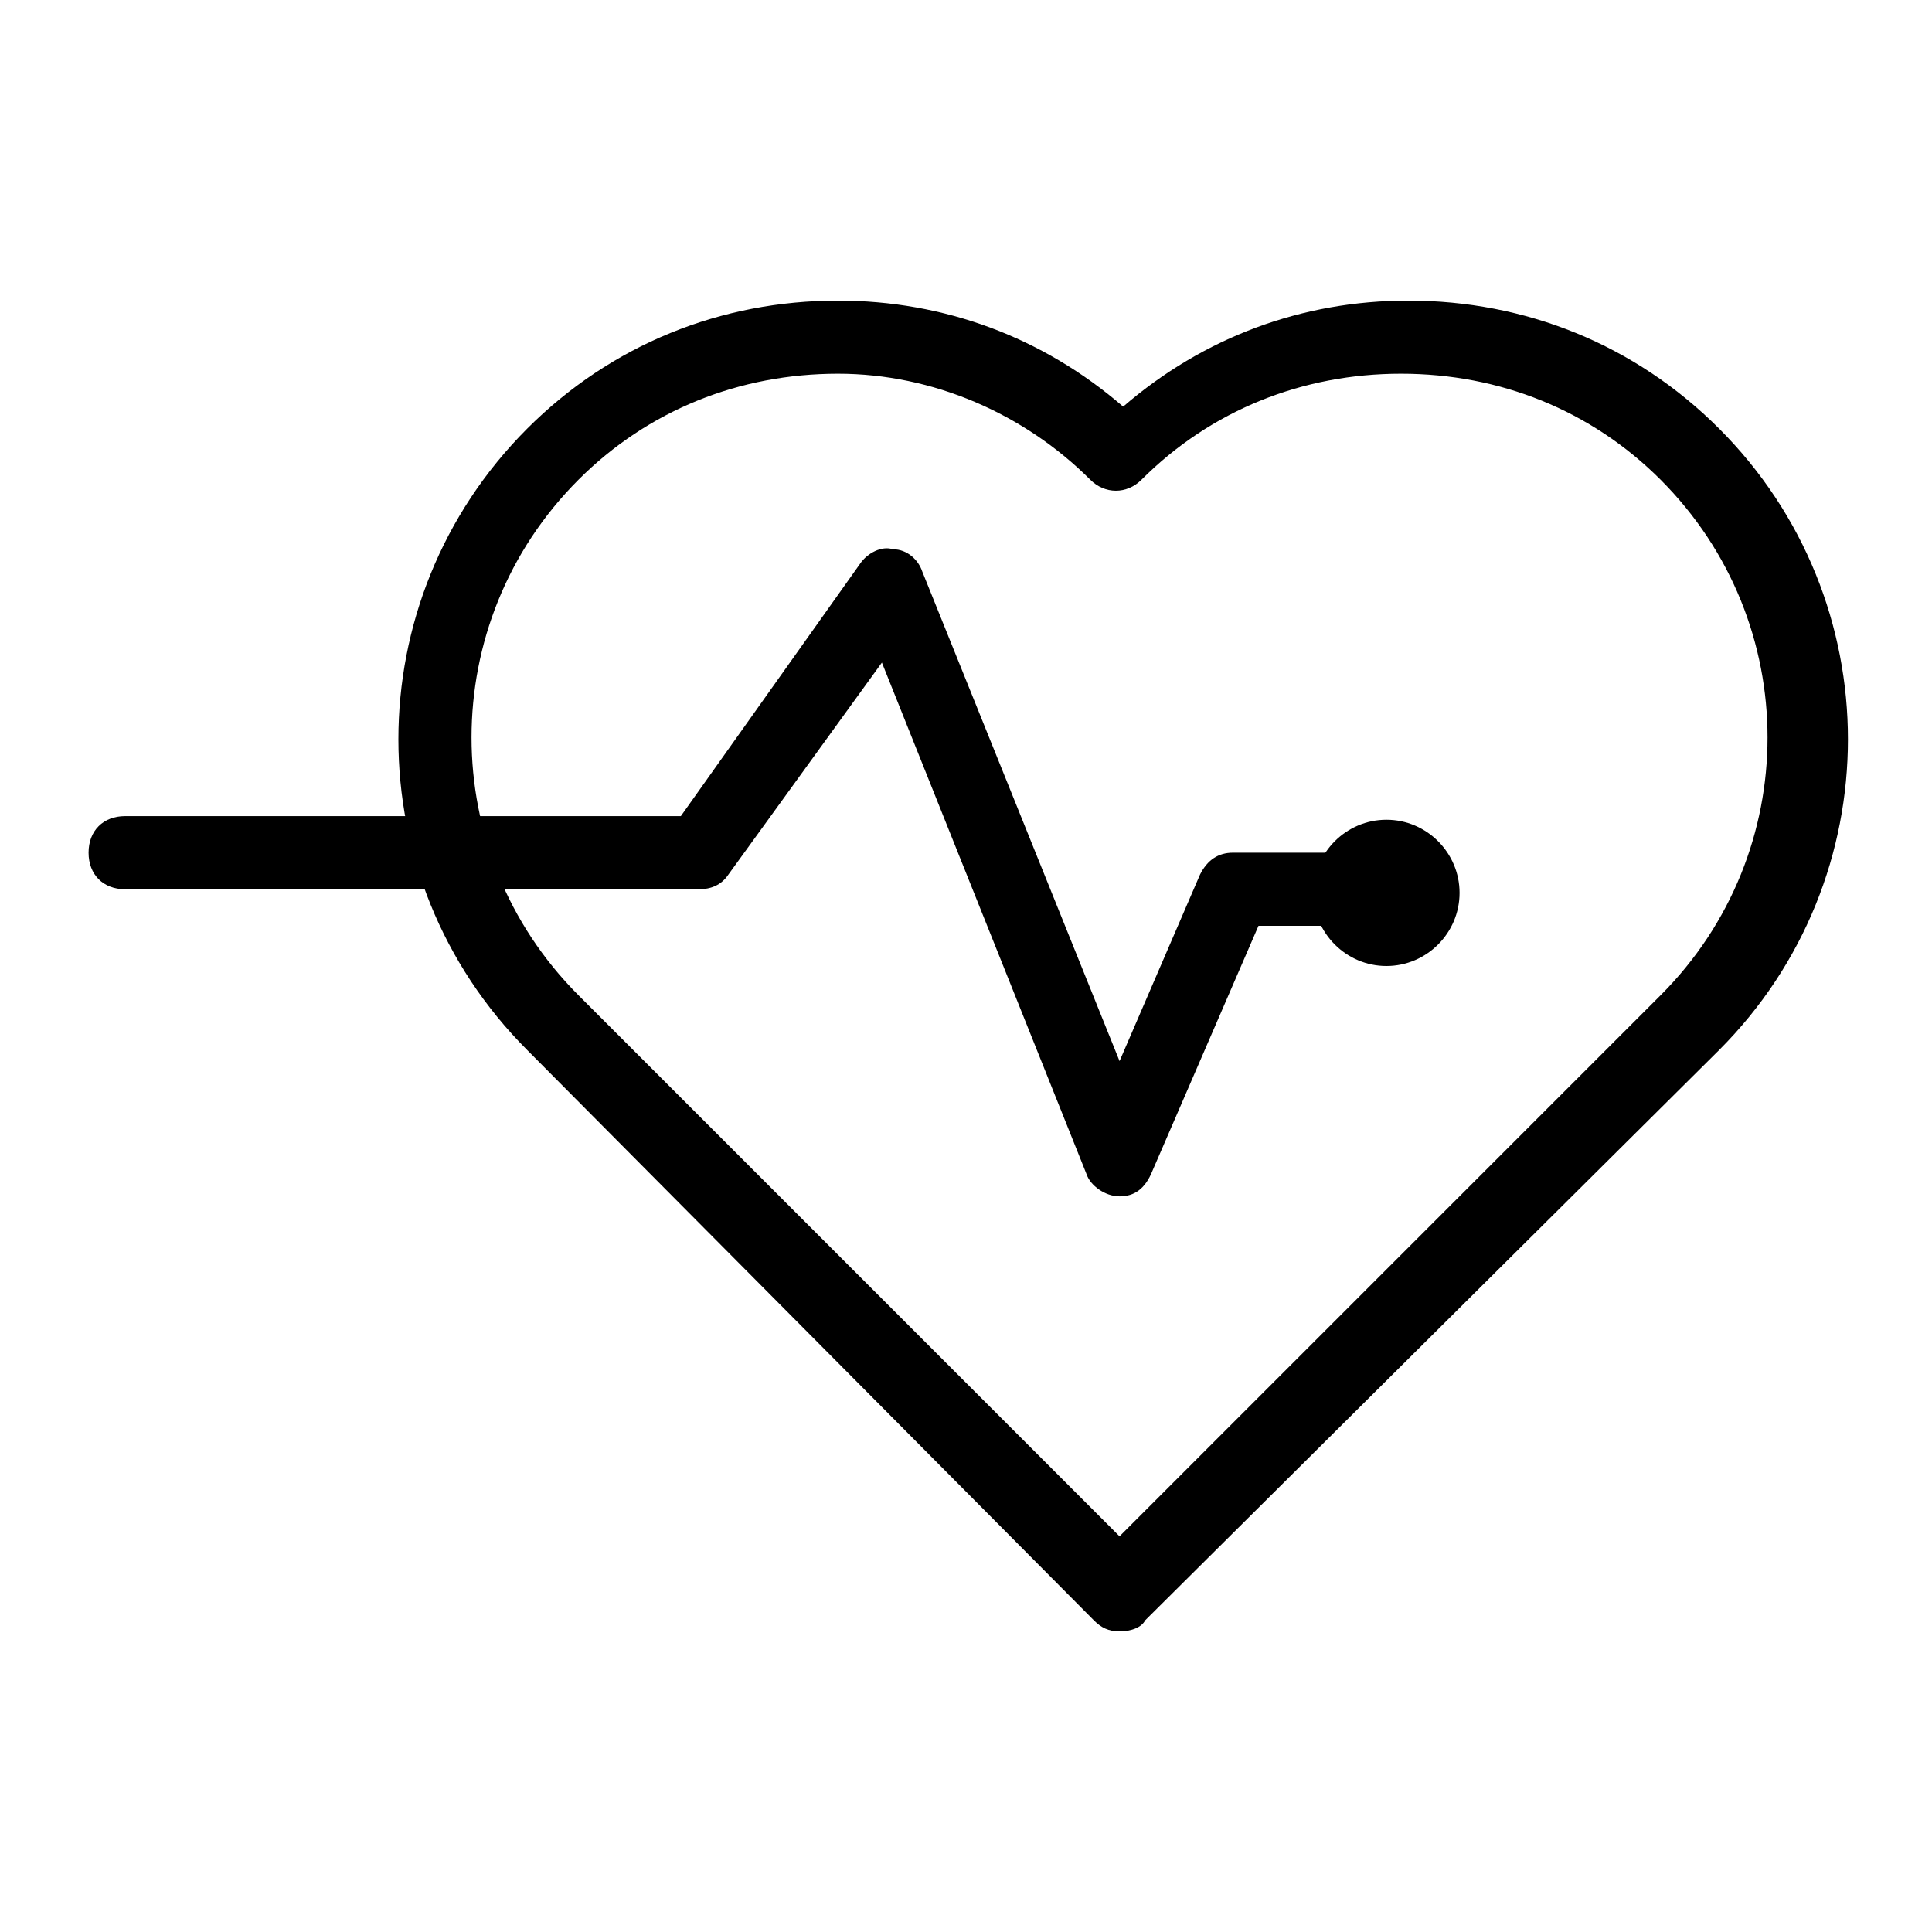
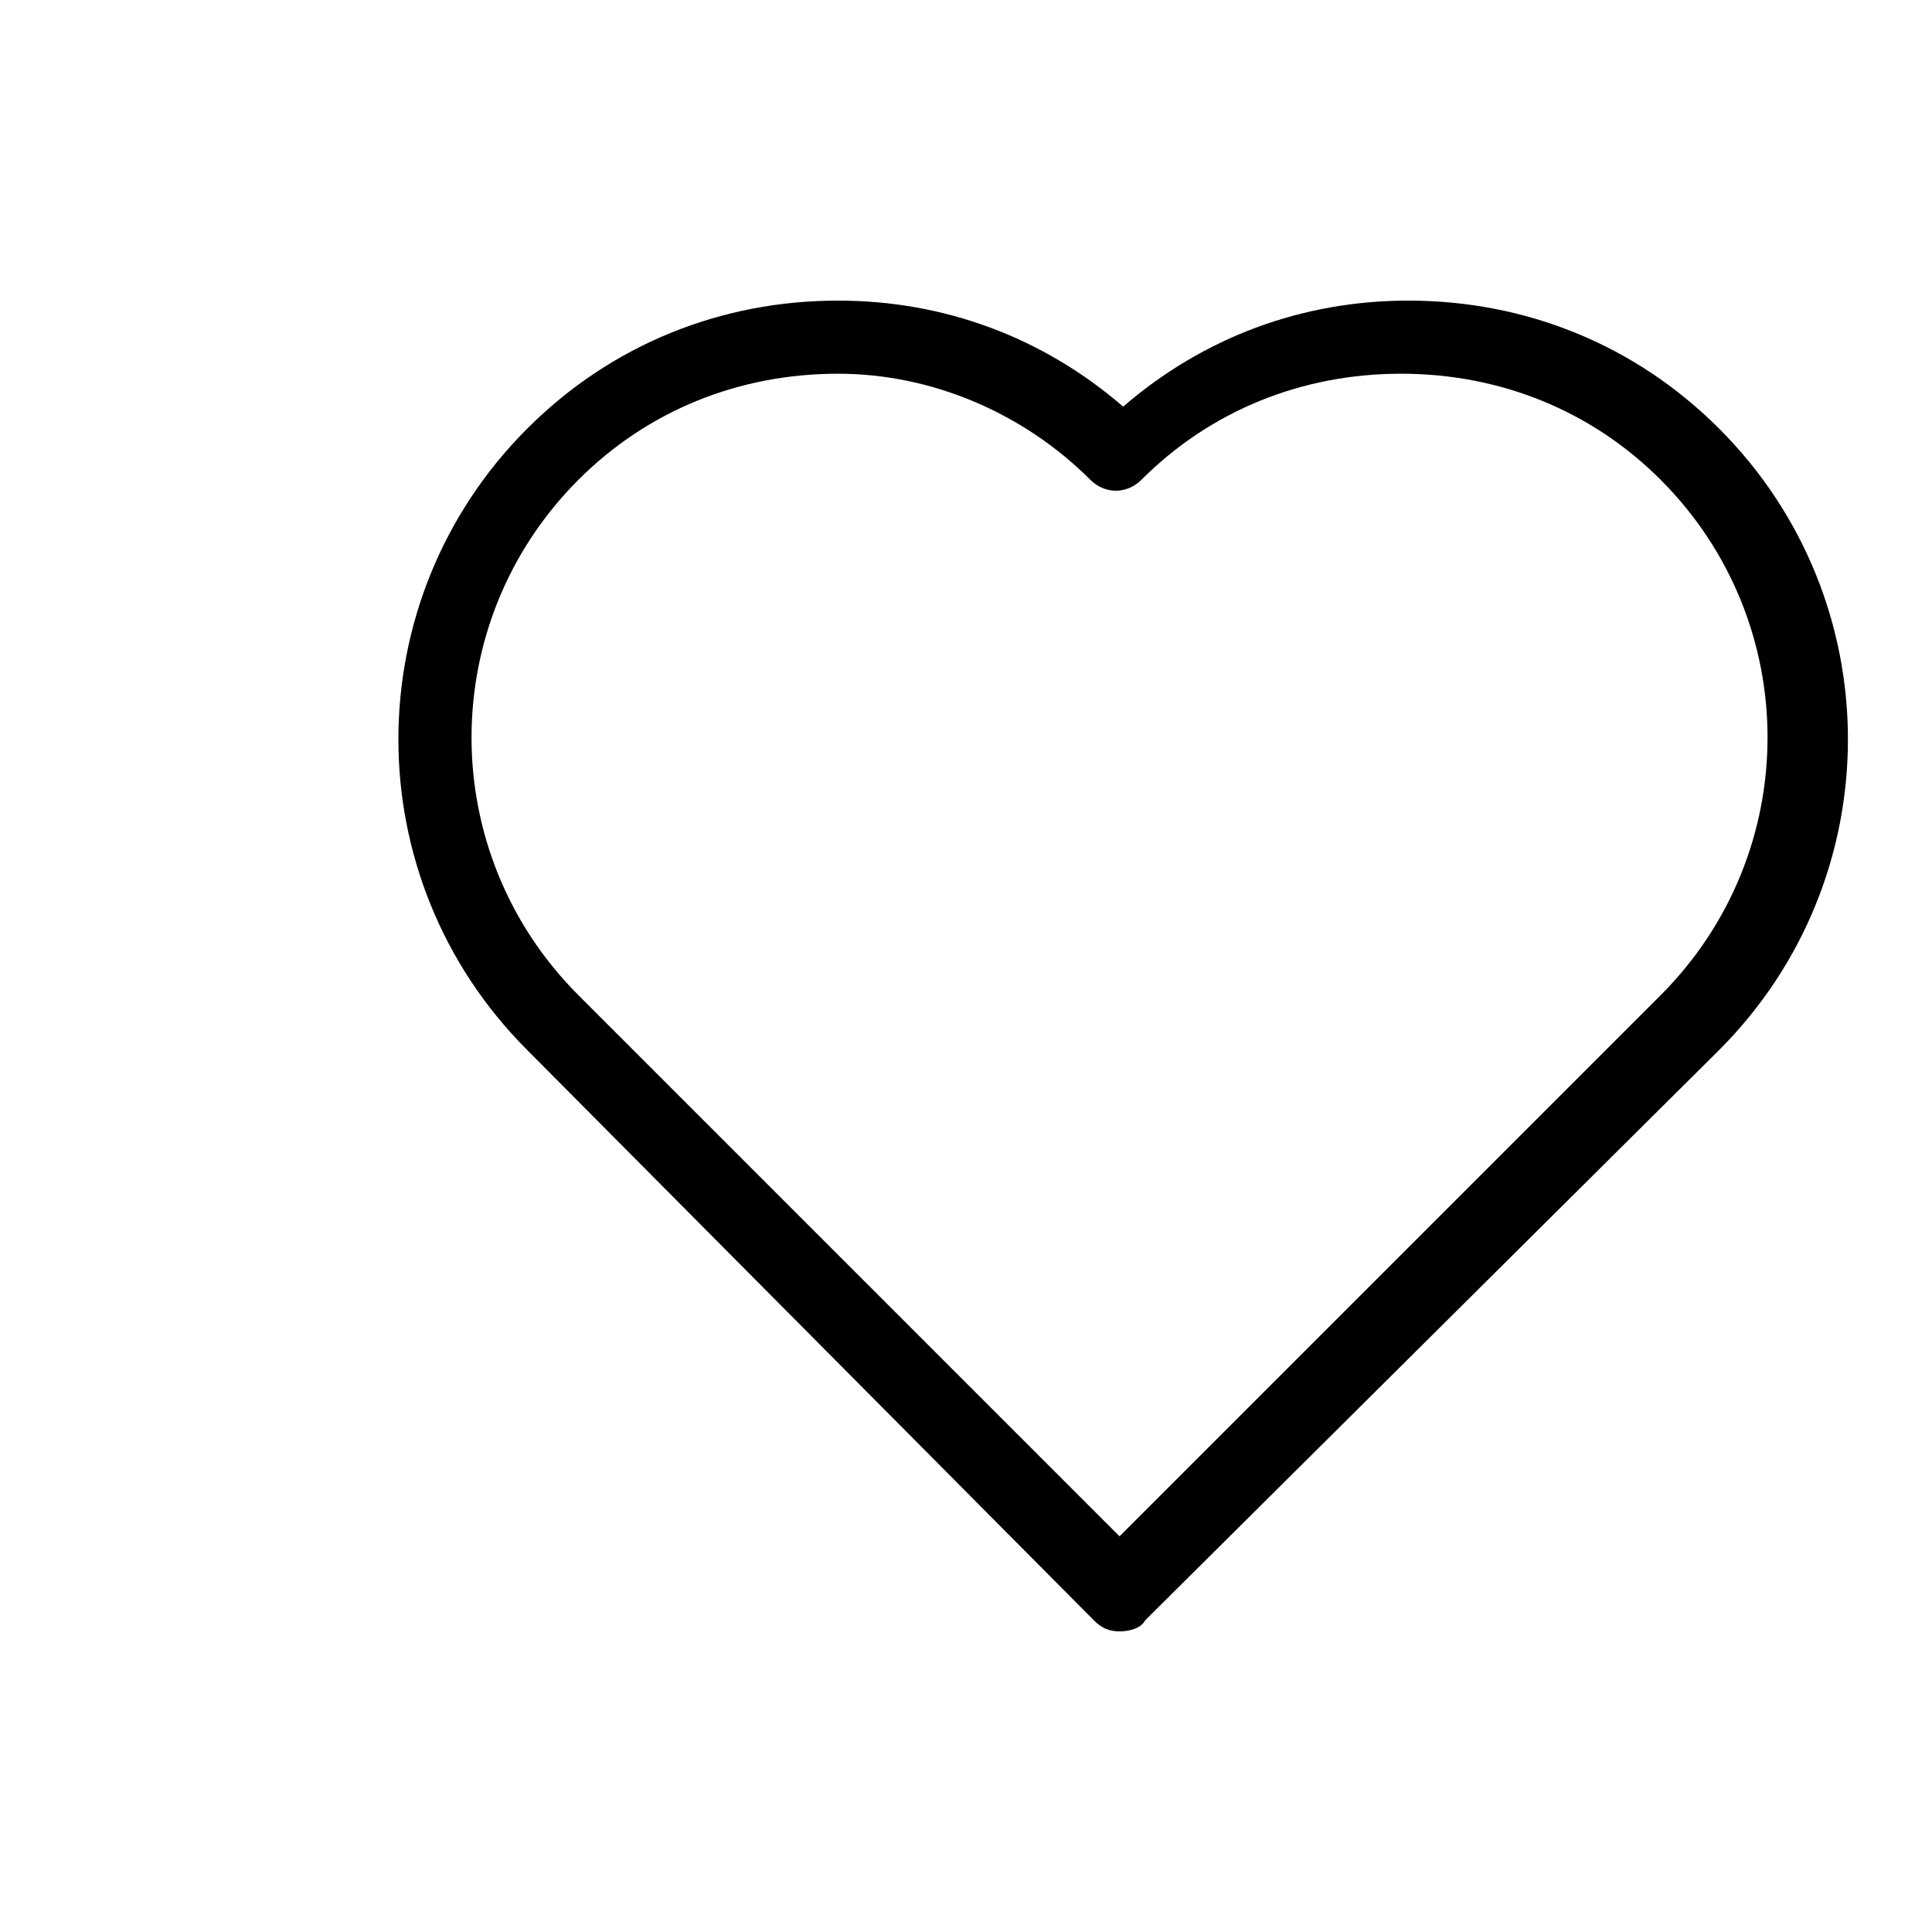
<svg xmlns="http://www.w3.org/2000/svg" fill="#000000" width="800px" height="800px" version="1.1" viewBox="144 144 512 512">
  <g>
    <path d="m440.69 576.33c-2.906 0-4.844-0.969-6.781-2.906l-150.18-151.14c-45.535-45.535-45.535-119.17 0-164.71 22.285-22.285 51.352-33.91 82.352-33.91 28.098 0 54.258 9.688 75.57 28.098 21.316-18.41 47.473-28.098 75.57-28.098 31.004 0 60.07 11.625 82.352 33.91 45.535 45.535 45.535 119.17 0 164.71l-152.11 151.14c-0.969 1.938-3.875 2.906-6.781 2.906zm-74.602-333.29c-26.16 0-50.383 9.688-68.789 28.098-37.785 37.785-37.785 98.824 0 136.61l143.39 143.39 143.39-143.39c37.785-37.785 37.785-98.824 0-136.61-18.41-18.41-42.629-28.098-68.789-28.098-26.16 0-50.383 9.688-68.789 28.098-3.875 3.875-9.688 3.875-13.562 0-17.441-17.441-41.664-28.098-66.852-28.098z" />
-     <path d="m440.69 461.04c-3.875 0-7.75-2.906-8.719-5.812l-54.258-135.64-40.691 56.195c-1.938 2.906-4.844 3.875-7.75 3.875h-152.11c-5.812 0-9.688-3.875-9.688-9.688s3.875-9.688 9.688-9.688h147.27l47.473-66.852c1.938-2.906 5.812-4.844 8.719-3.875 3.875 0 6.781 2.906 7.75 5.812l52.32 129.83 21.316-49.41c1.938-3.875 4.844-5.812 8.719-5.812h40.691c5.812 0 9.688 3.875 9.688 9.688s-3.875 9.688-9.688 9.688l-33.906-0.004-28.098 64.914c-1.938 4.844-4.844 6.781-8.719 6.781z" />
-     <path d="m511.42 400c-10.656 0-19.379-8.719-19.379-19.379 0-10.656 8.719-19.379 19.379-19.379 10.656 0 19.379 8.719 19.379 19.379 0 10.656-8.723 19.379-19.379 19.379z" />
  </g>
</svg>